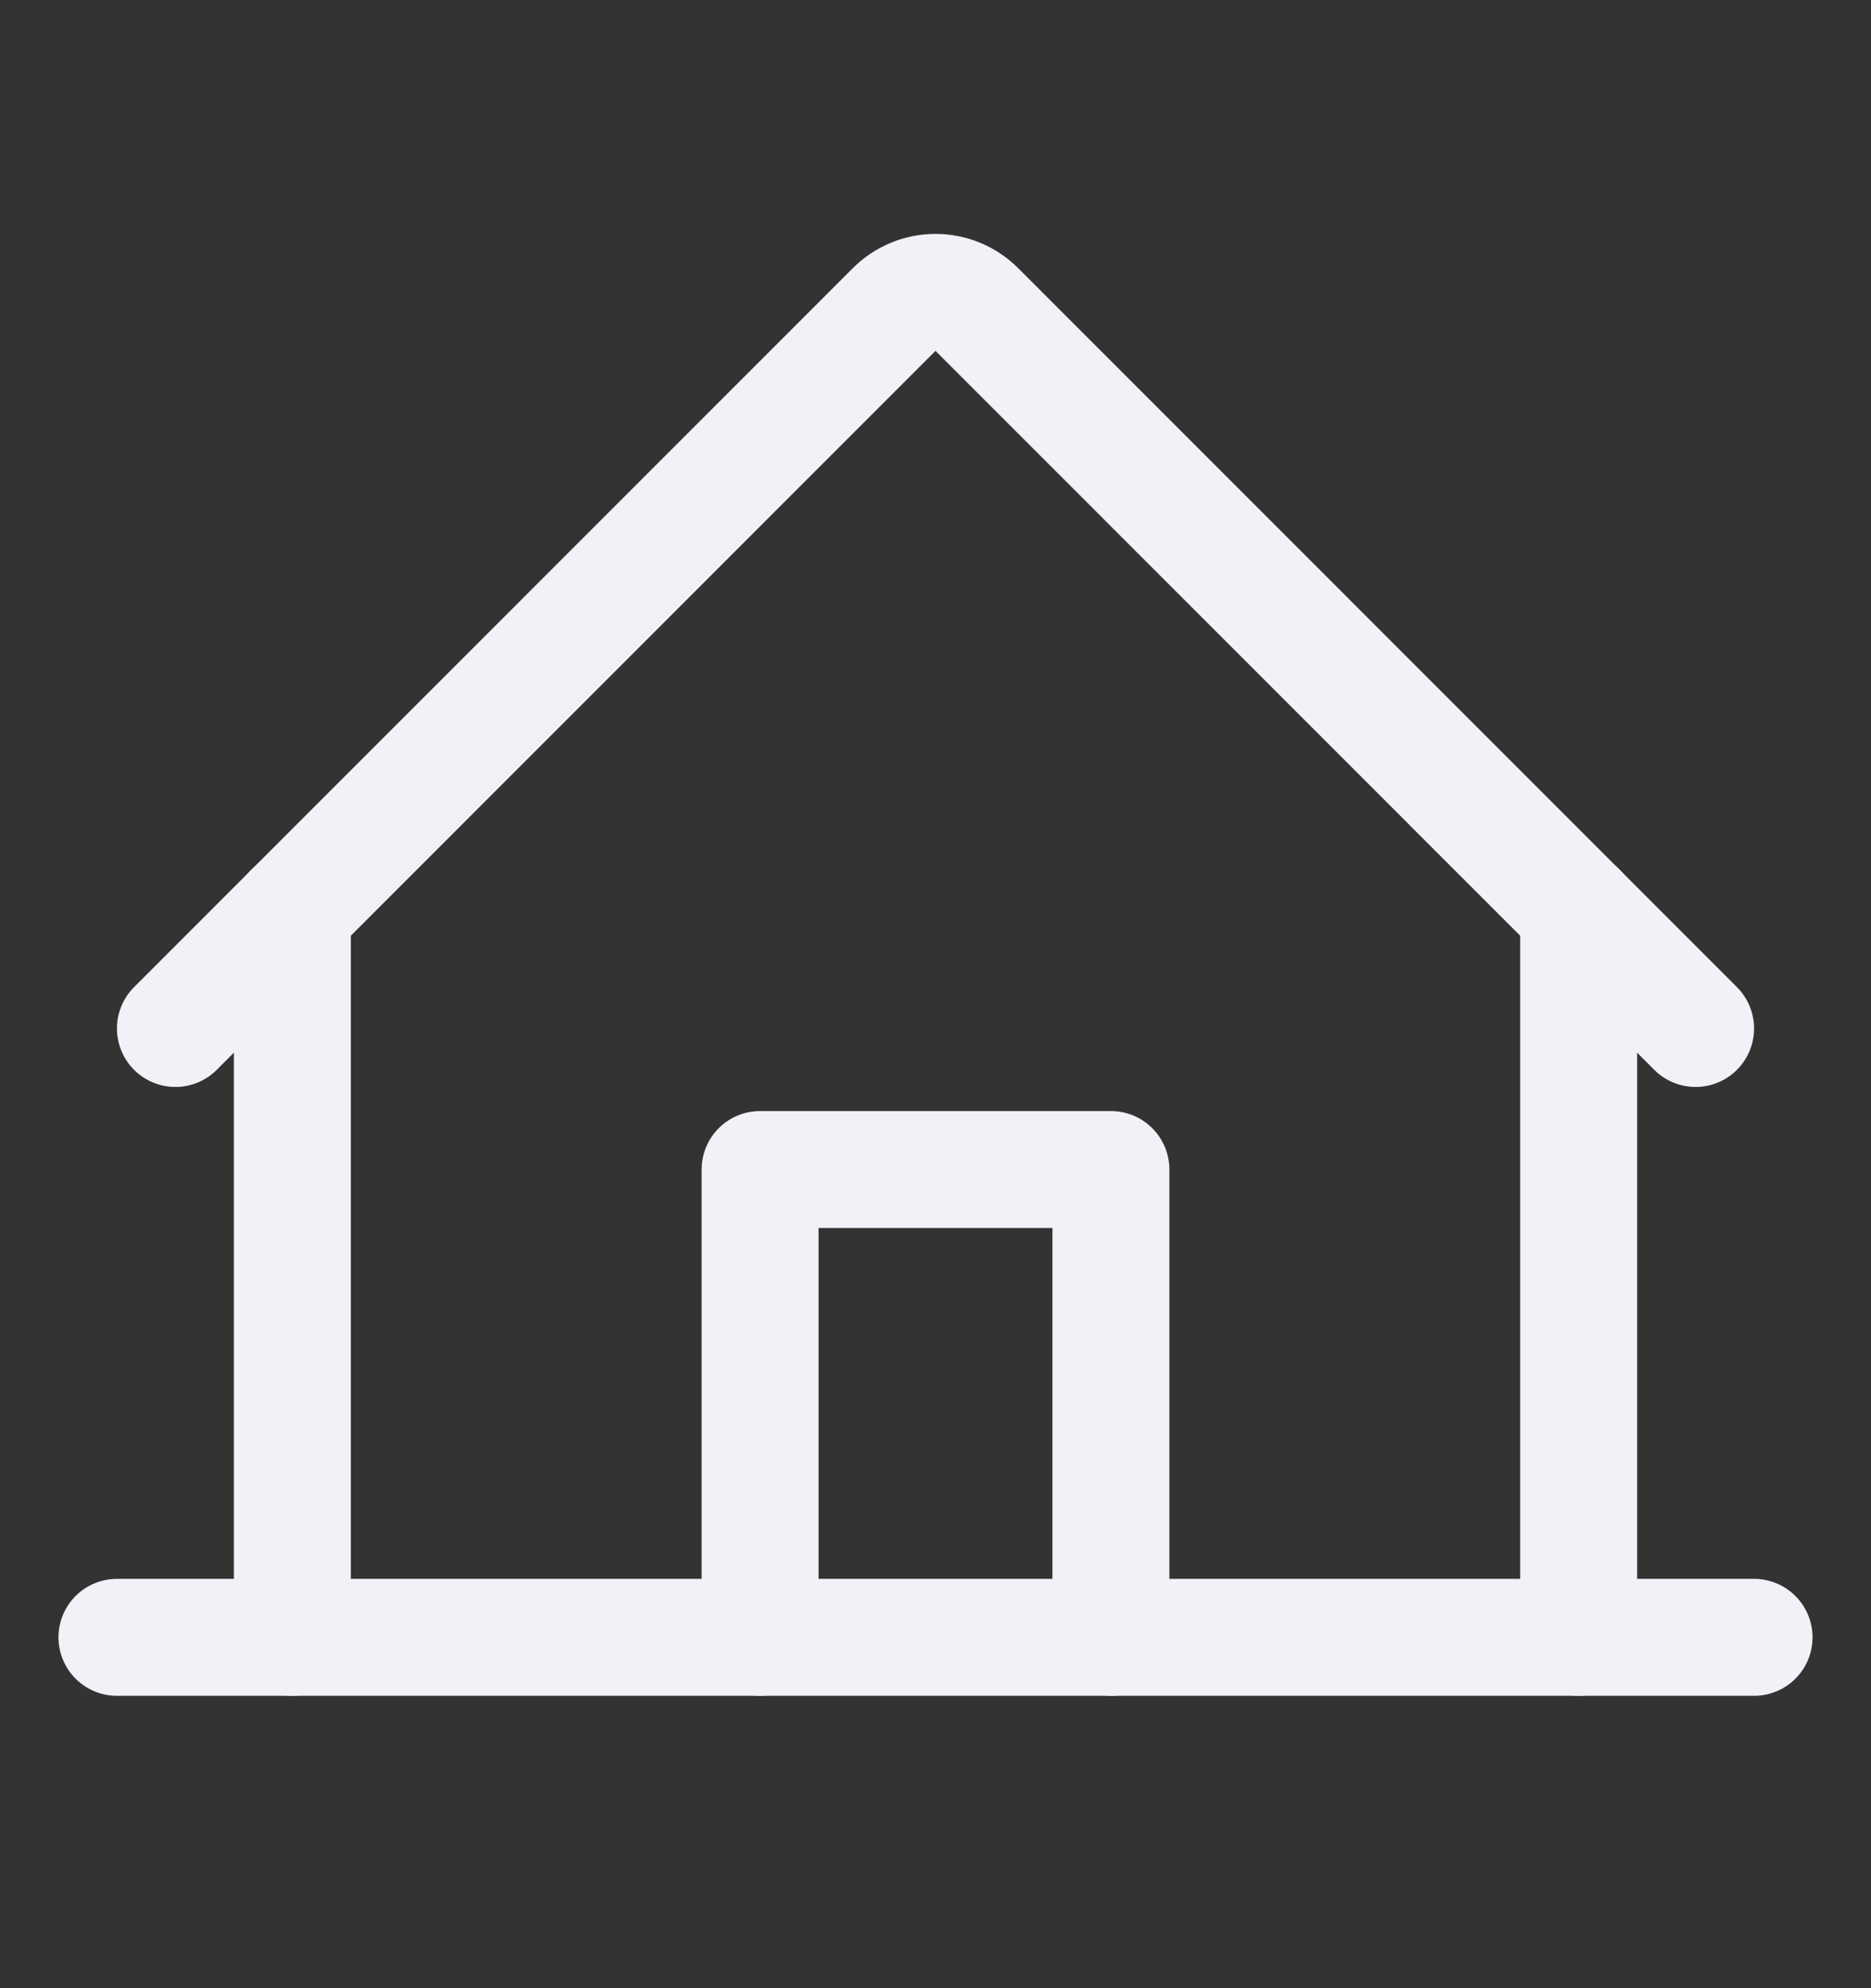
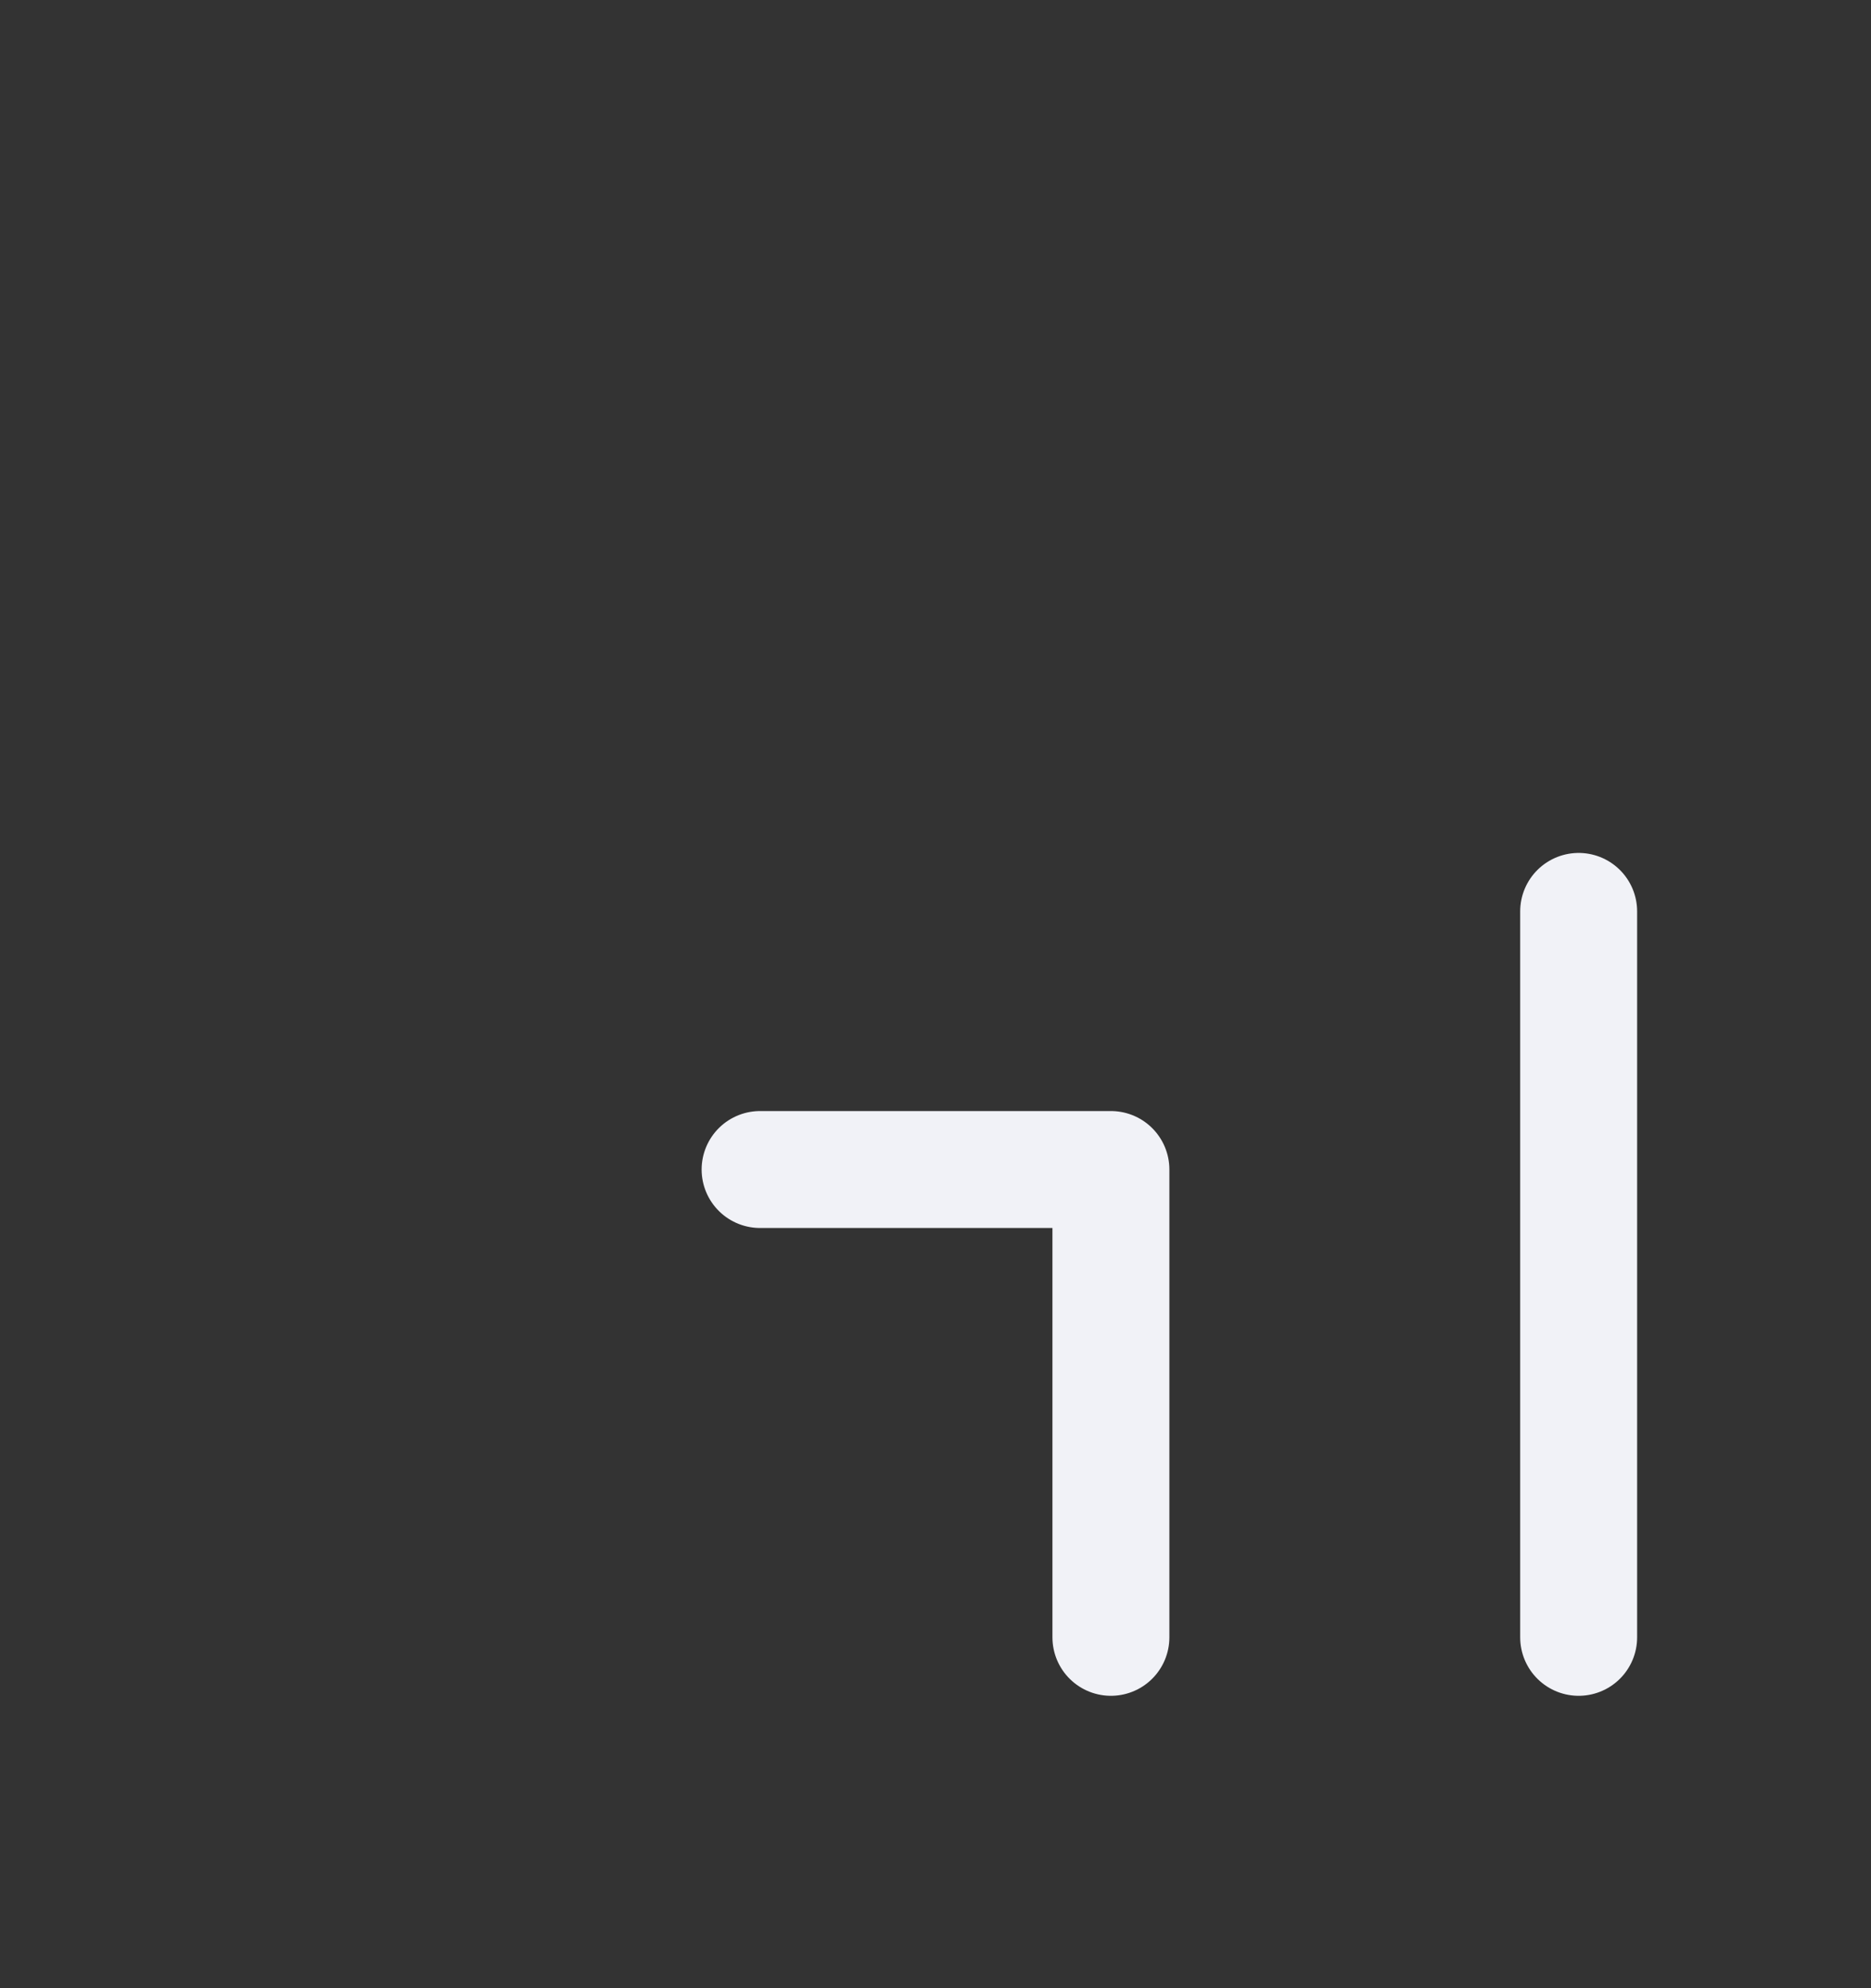
<svg xmlns="http://www.w3.org/2000/svg" width="16" height="17" viewBox="0 0 16 17" fill="none">
  <rect x="0" y="0" width="16" height="17" fill="#333333" stroke="none" />
-   <path d="M1 14H15" stroke="#F1F2F7" stroke-linecap="round" stroke-linejoin="round" />
-   <path d="M9.5 14V10H6.5V14" stroke="#F1F2F7" stroke-linecap="round" stroke-linejoin="round" />
-   <path d="M2.5 7.793V14" stroke="#F1F2F7" stroke-linecap="round" stroke-linejoin="round" />
+   <path d="M9.5 14V10H6.5" stroke="#F1F2F7" stroke-linecap="round" stroke-linejoin="round" />
  <path d="M13.5 14V7.793" stroke="#F1F2F7" stroke-linecap="round" stroke-linejoin="round" />
-   <path d="M1.5 8.794L7.646 2.647C7.693 2.6 7.748 2.563 7.809 2.538C7.869 2.513 7.934 2.5 8 2.5C8.066 2.5 8.131 2.513 8.191 2.538C8.252 2.563 8.307 2.6 8.354 2.647L14.5 8.794" stroke="#F1F2F7" stroke-linecap="round" stroke-linejoin="round" />
</svg>